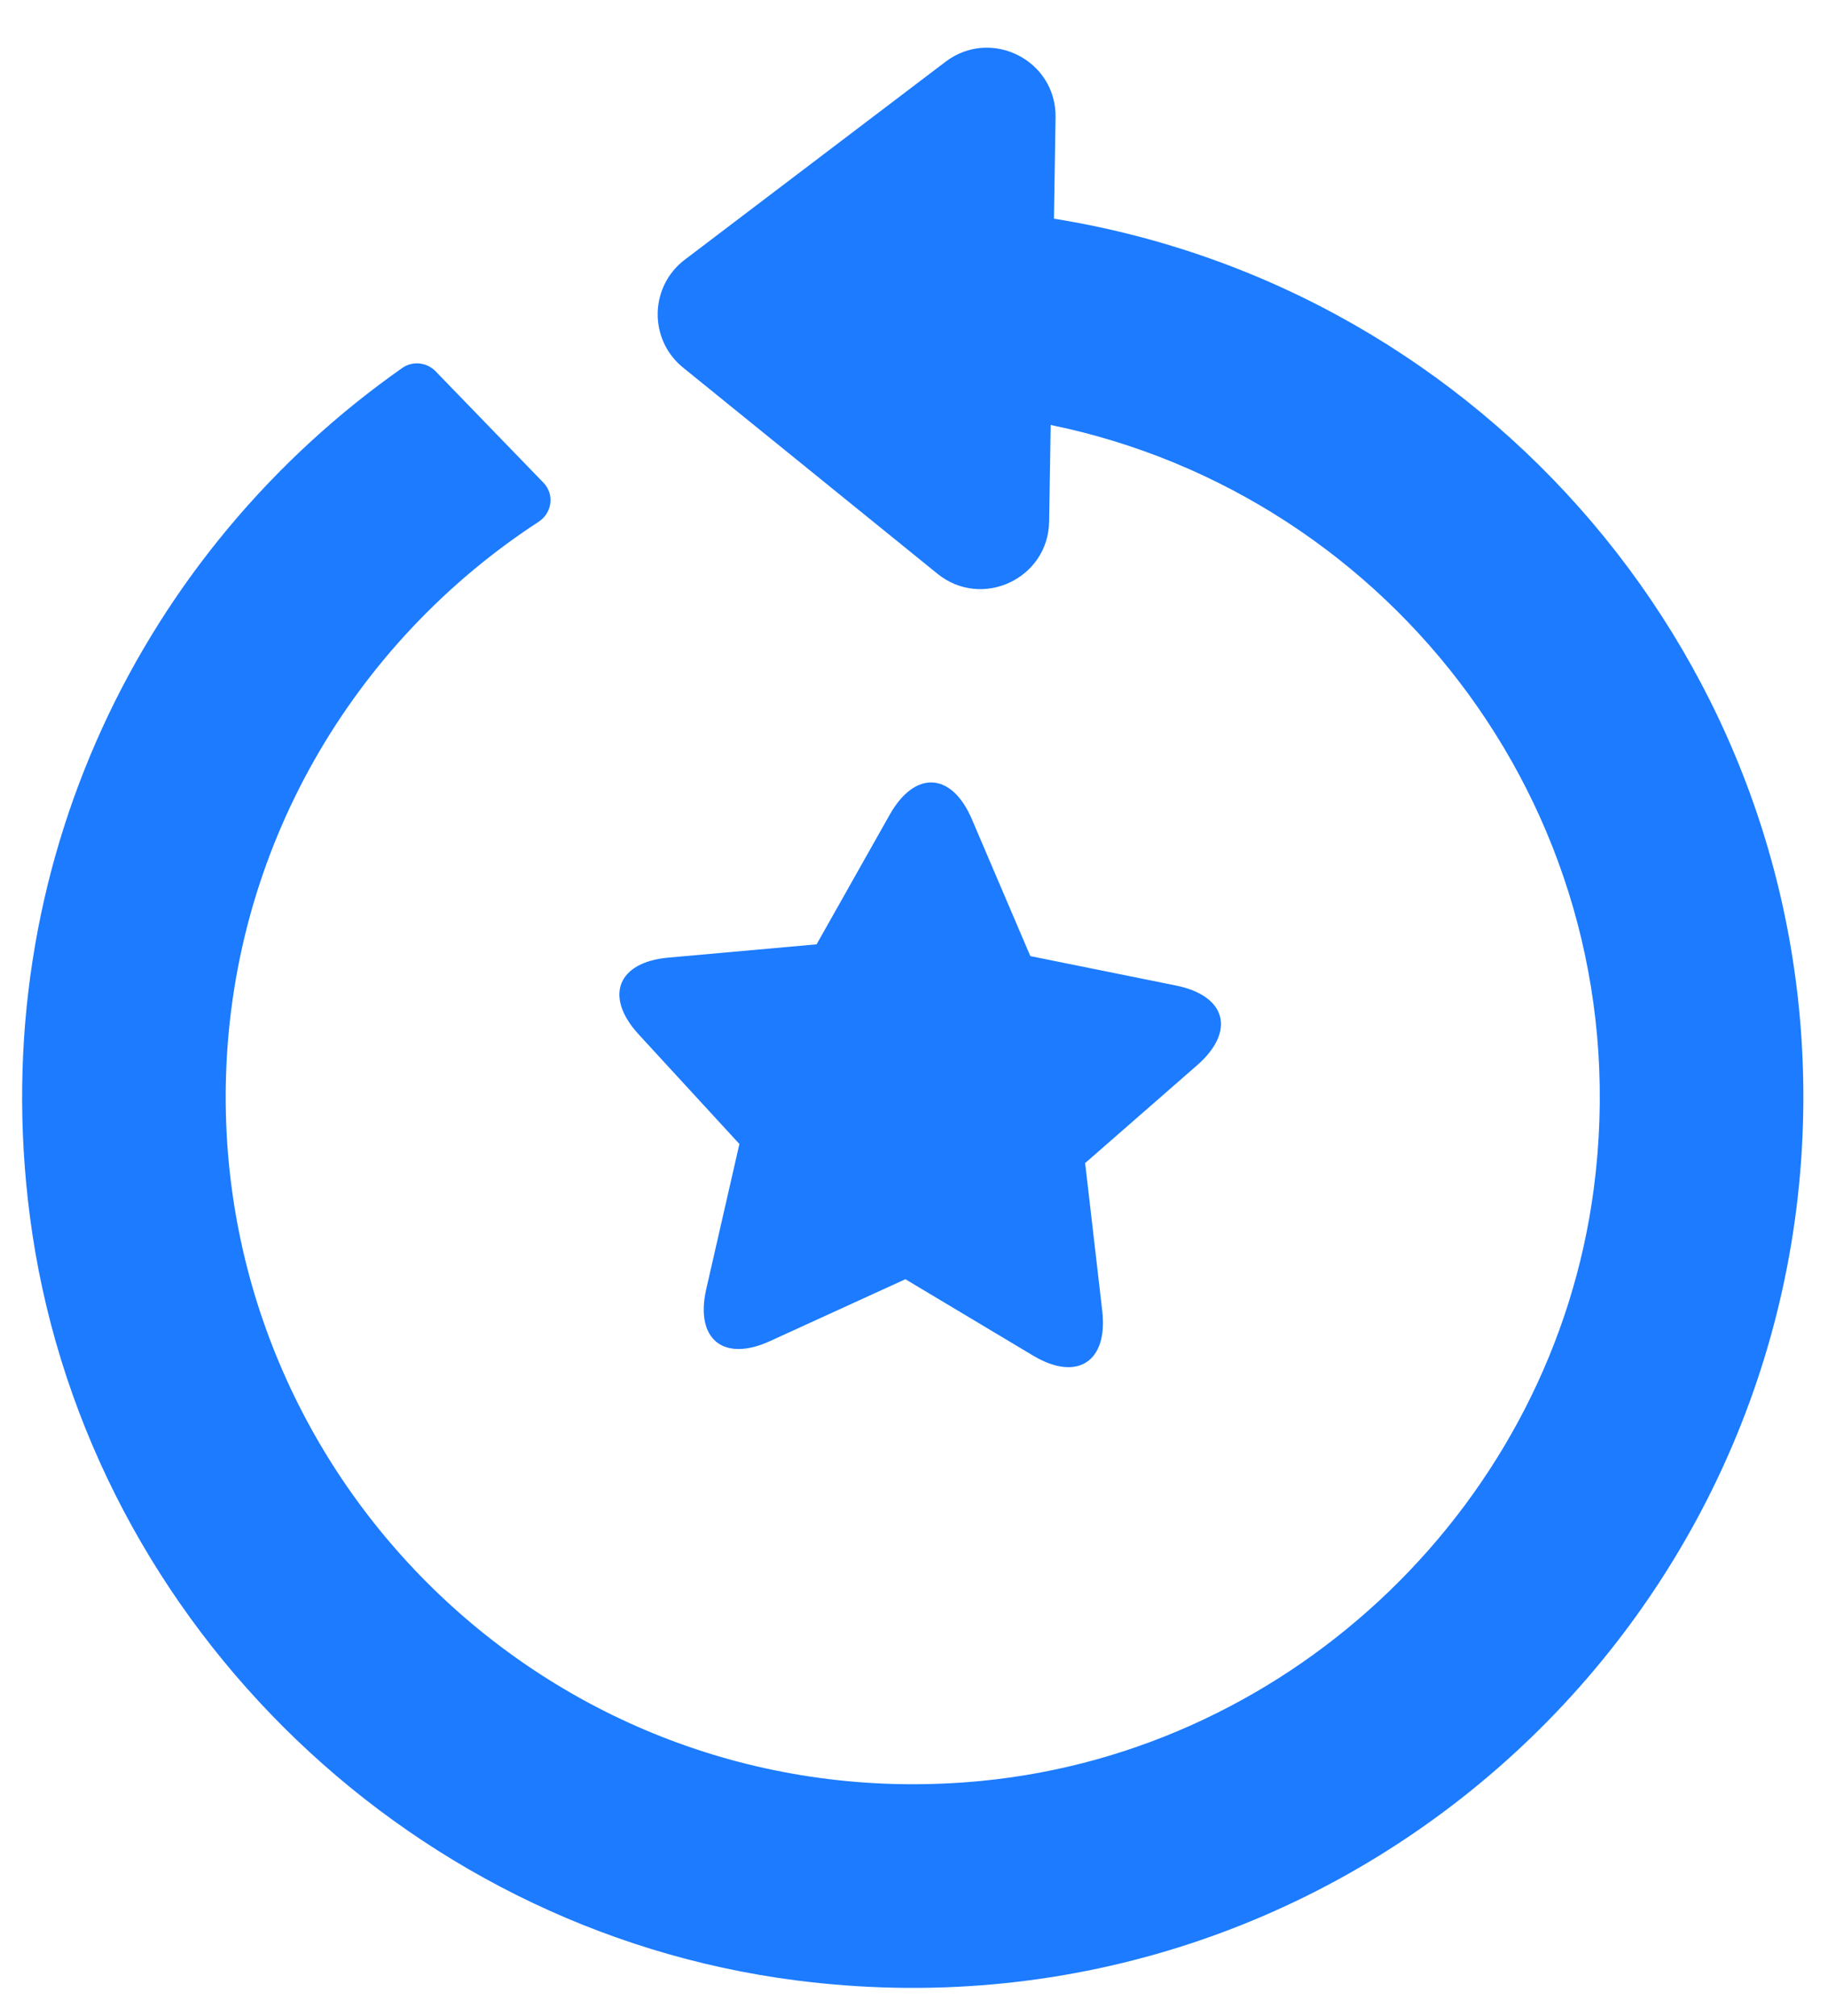
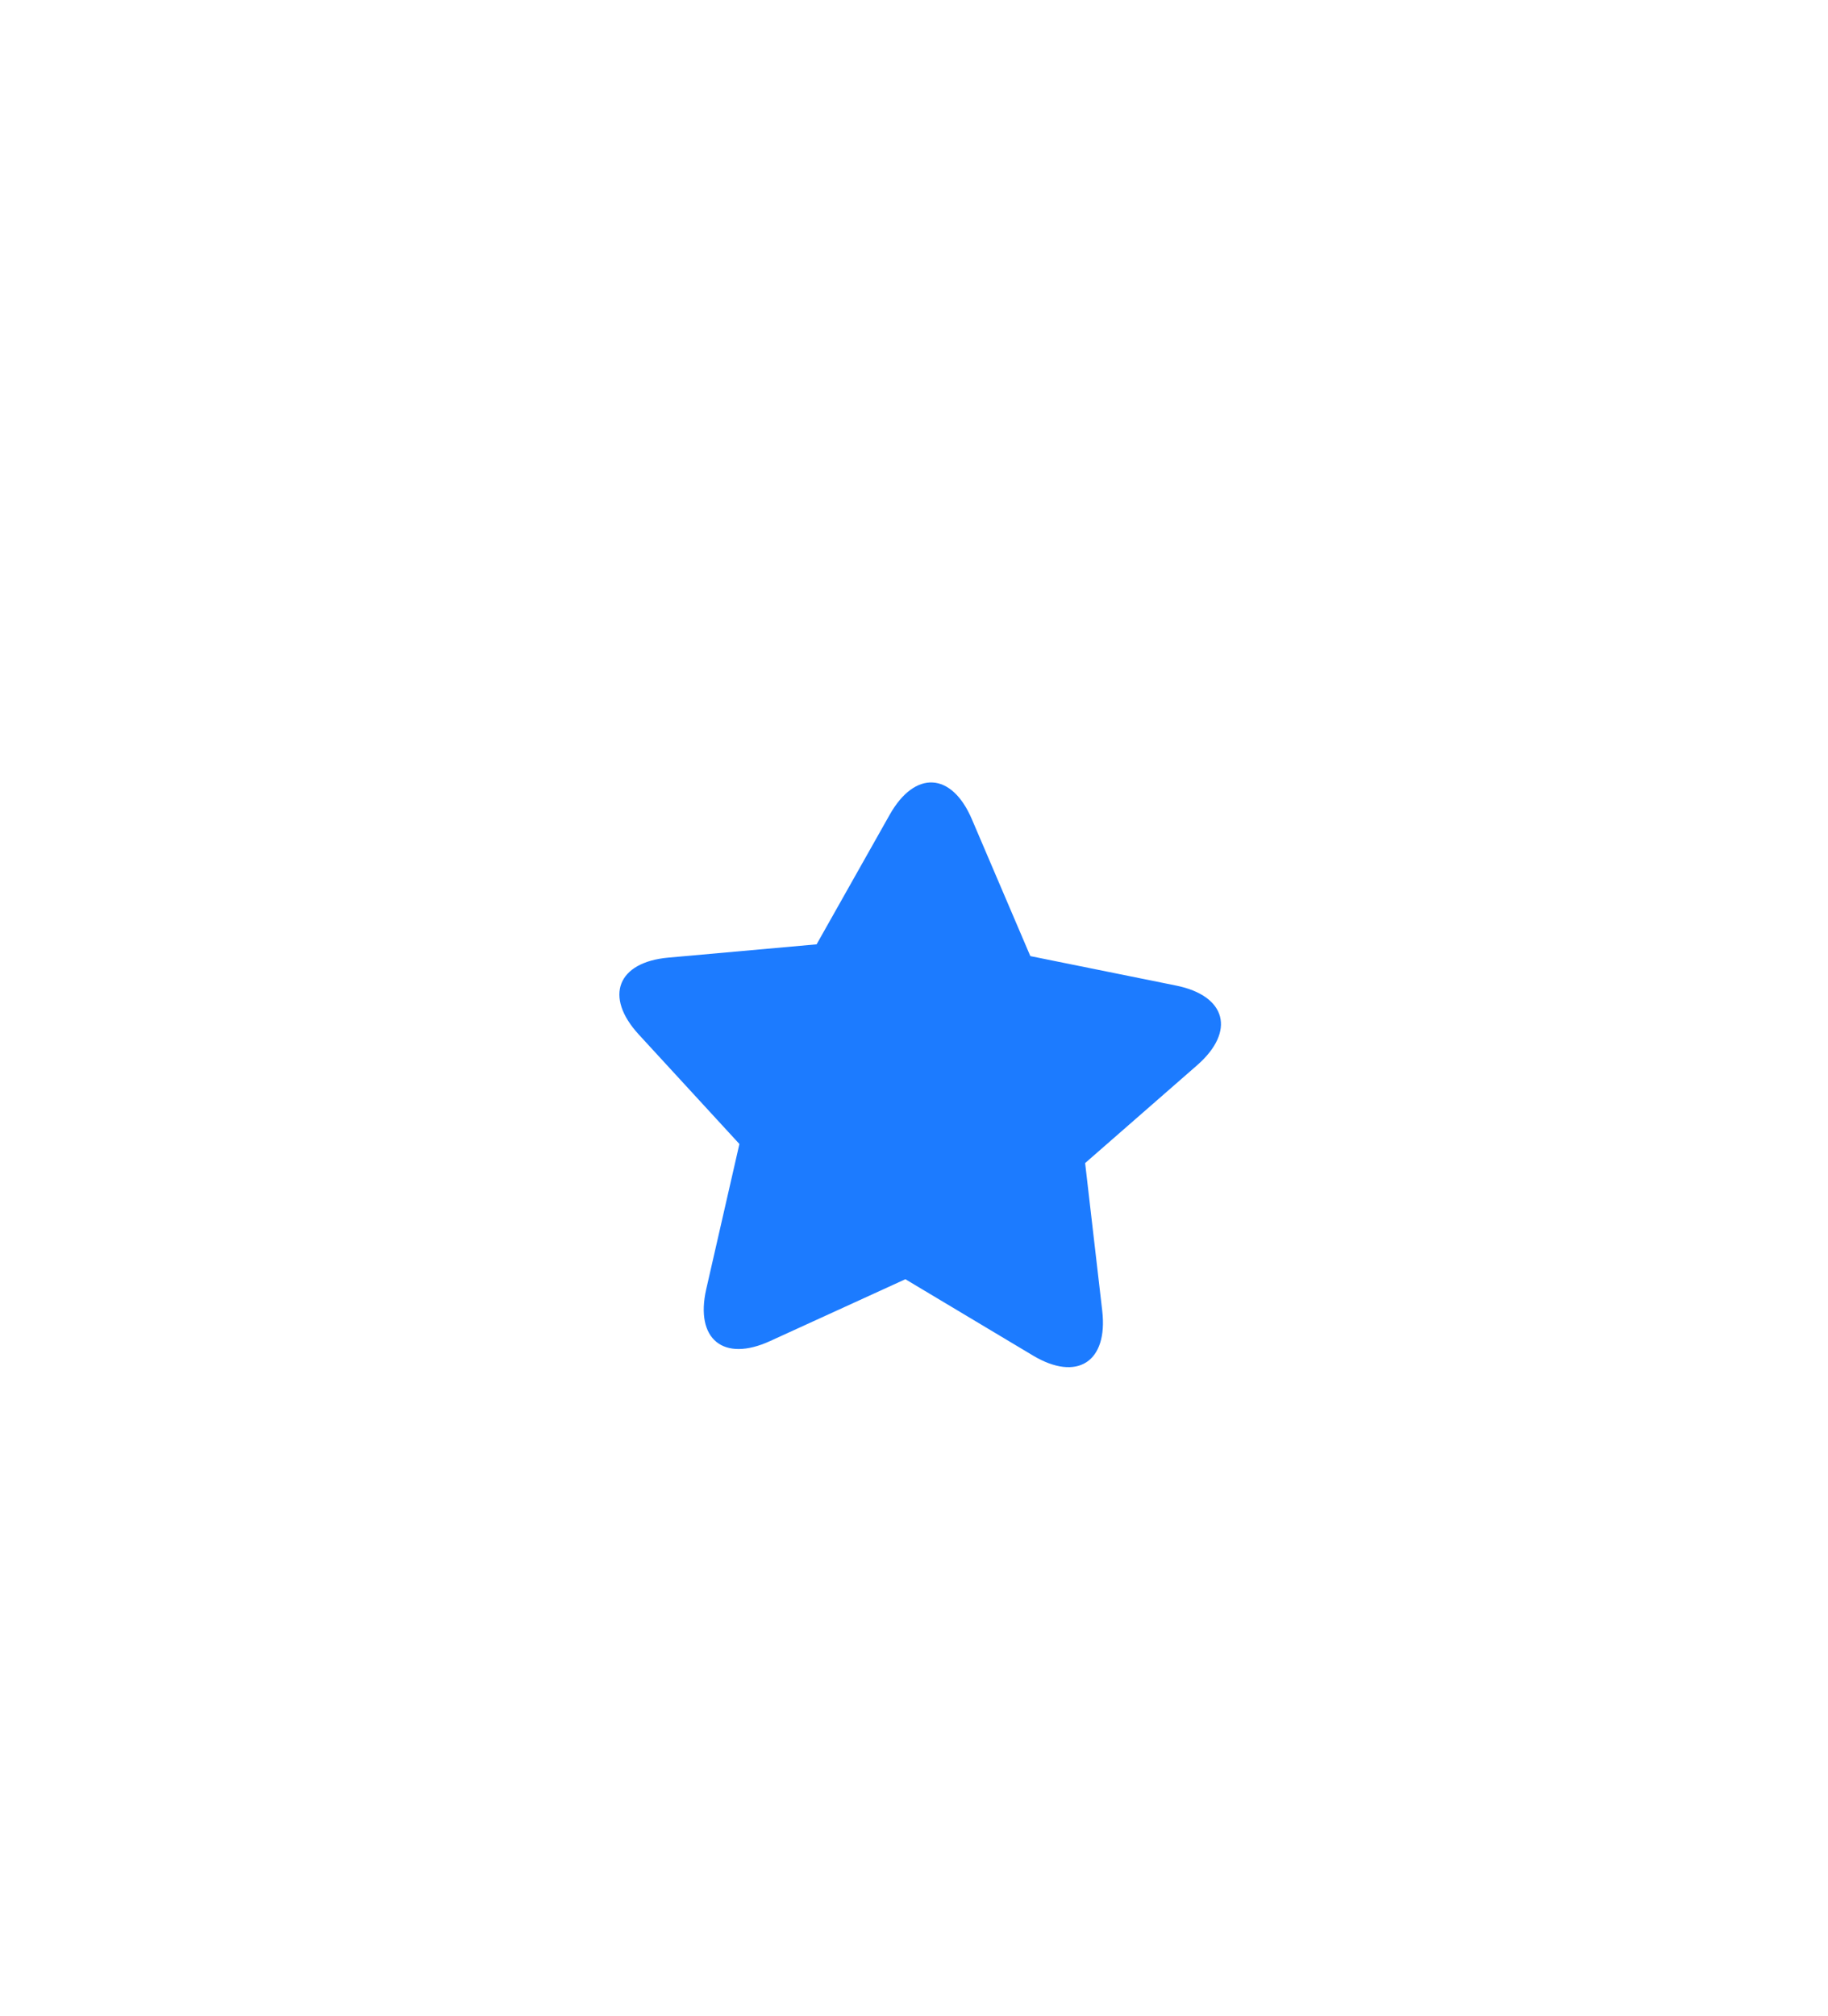
<svg xmlns="http://www.w3.org/2000/svg" width="39" height="43" viewBox="0 0 39 43" fill="none">
-   <path d="M22.486 4.664L22.52 2.506C22.54 1.285 21.145 0.58 20.173 1.317L14.61 5.538C13.854 6.112 13.836 7.242 14.574 7.84L19.999 12.235C20.947 13.003 22.364 12.342 22.383 11.122L22.416 9.063C29.718 10.559 35.036 17.466 34.003 25.35C33.129 32.019 27.623 37.336 20.93 37.981C12.08 38.833 4.68 31.798 4.817 23.16C4.898 18.106 7.546 13.697 11.492 11.127C11.78 10.939 11.834 10.542 11.595 10.295L9.292 7.917C9.106 7.725 8.803 7.692 8.584 7.846C3.062 11.719 -0.328 18.45 0.635 25.92C1.723 34.362 8.543 41.15 16.985 42.234C28.415 43.703 38.293 34.892 38.472 23.696C38.624 14.145 31.656 6.133 22.486 4.664Z" fill="#1C7BFF" />
  <path d="M13.626 22.06L15.775 24.397L15.068 27.49C14.824 28.56 15.433 29.057 16.431 28.599L19.316 27.281L22.039 28.909C22.98 29.471 23.642 29.044 23.516 27.955L23.151 24.804L25.541 22.717C26.367 21.995 26.165 21.234 25.09 21.018L21.982 20.39L20.735 17.472C20.305 16.464 19.52 16.42 18.981 17.376L17.422 20.139L14.263 20.422C13.171 20.518 12.886 21.253 13.626 22.06Z" fill="#1C7BFF" />
</svg>